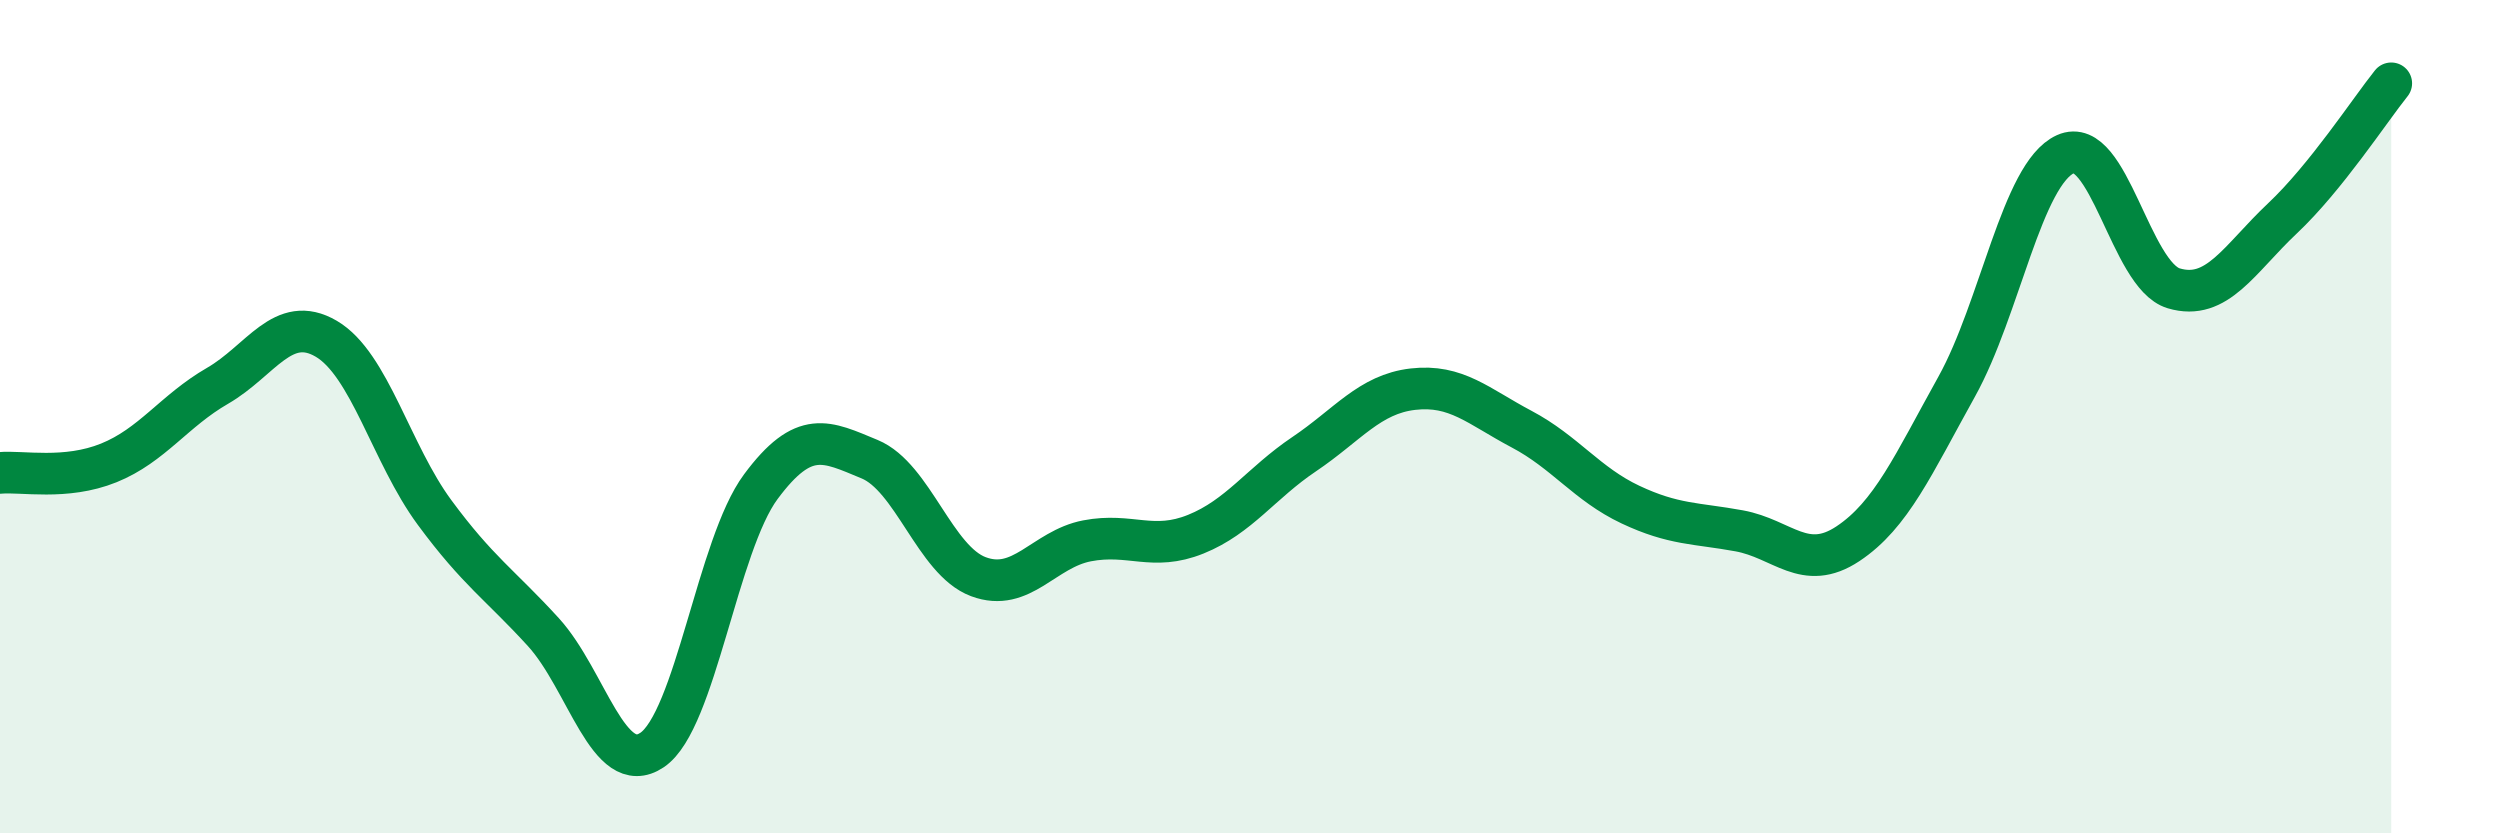
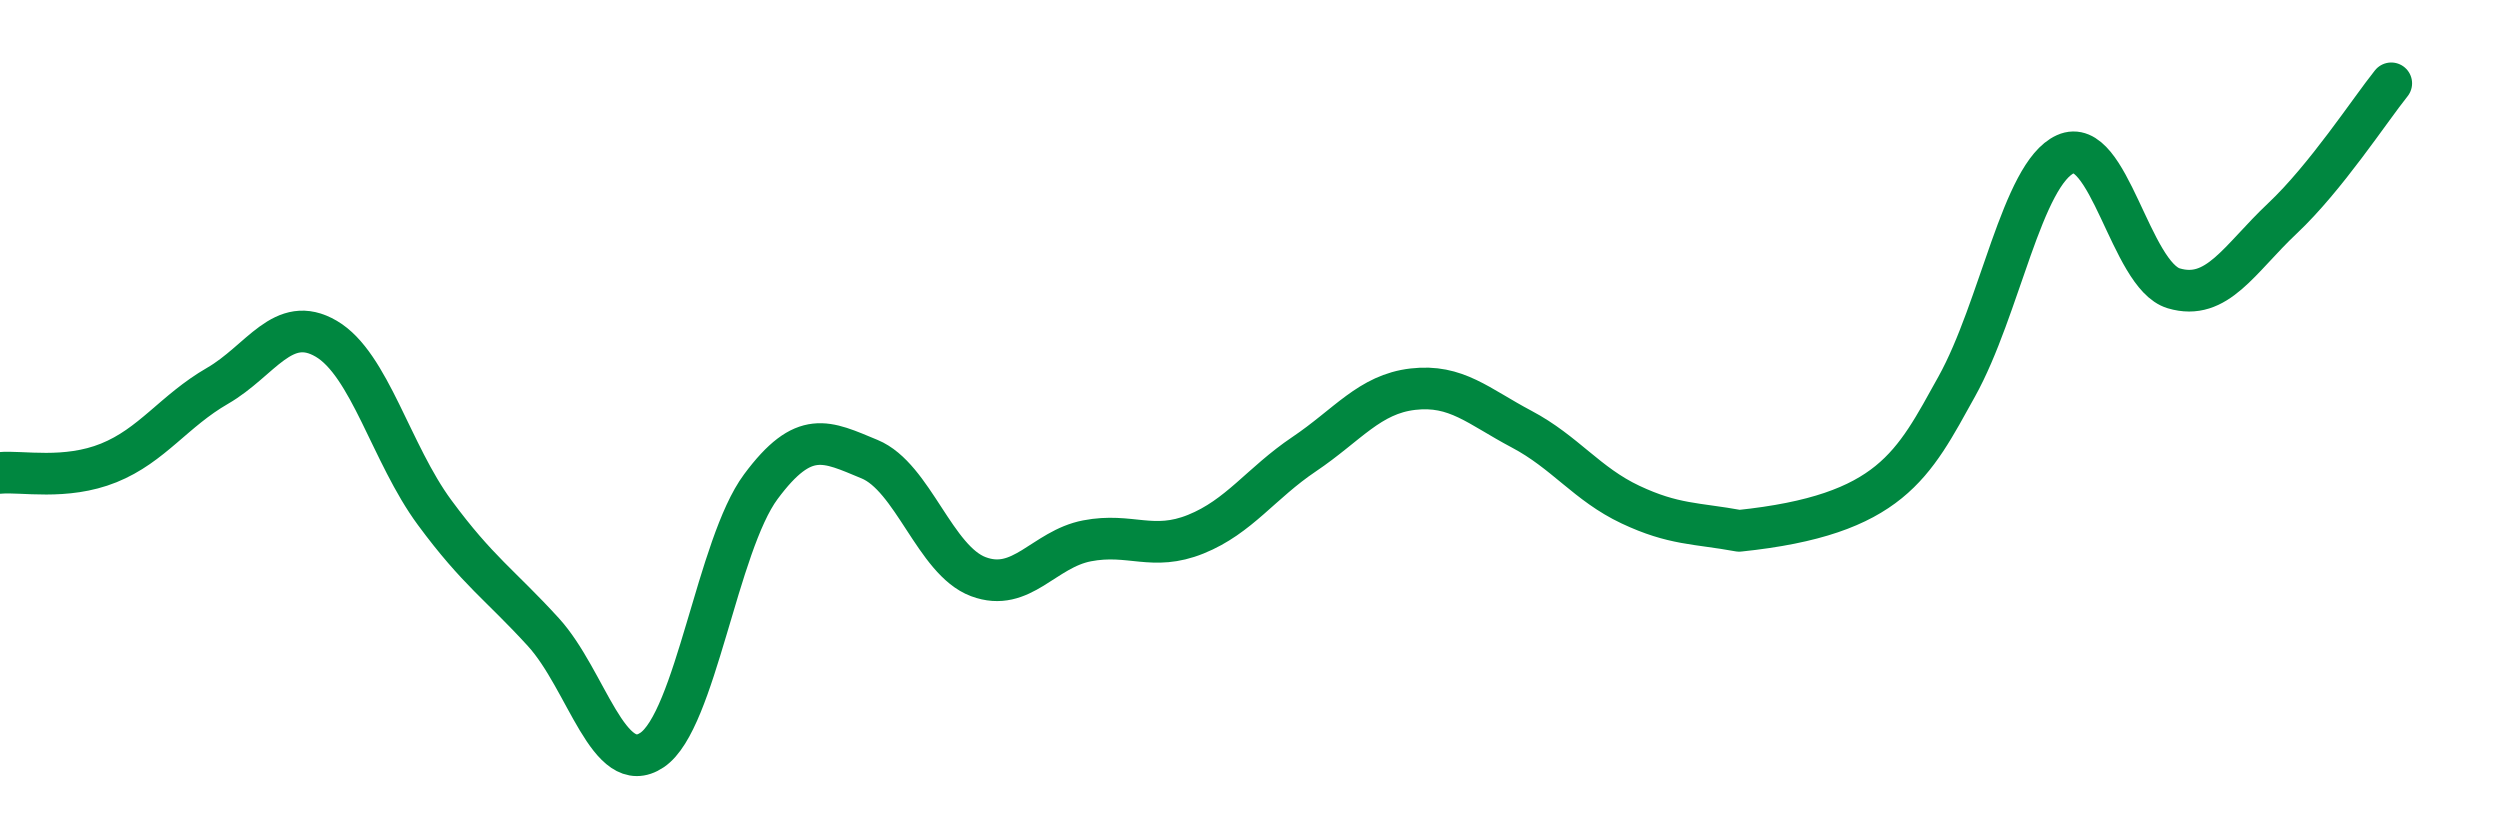
<svg xmlns="http://www.w3.org/2000/svg" width="60" height="20" viewBox="0 0 60 20">
-   <path d="M 0,11.35 C 0.52,11.3 1.57,11.53 2.61,11.11 C 3.65,10.69 4.18,9.86 5.22,9.26 C 6.26,8.66 6.79,7.52 7.83,8.13 C 8.87,8.74 9.39,10.89 10.43,12.3 C 11.47,13.71 12,14.03 13.04,15.17 C 14.08,16.31 14.61,18.7 15.65,18 C 16.69,17.3 17.22,13.08 18.26,11.68 C 19.3,10.28 19.83,10.59 20.87,11.02 C 21.91,11.45 22.44,13.45 23.48,13.84 C 24.52,14.23 25.05,13.18 26.09,12.98 C 27.13,12.78 27.66,13.24 28.7,12.82 C 29.74,12.4 30.26,11.6 31.3,10.9 C 32.34,10.2 32.87,9.46 33.91,9.34 C 34.95,9.22 35.48,9.75 36.52,10.3 C 37.56,10.85 38.09,11.62 39.13,12.11 C 40.17,12.6 40.7,12.55 41.74,12.74 C 42.78,12.93 43.31,13.74 44.35,13.05 C 45.39,12.36 45.92,11.15 46.96,9.28 C 48,7.41 48.53,4.17 49.57,3.7 C 50.61,3.23 51.13,6.61 52.17,6.92 C 53.21,7.23 53.74,6.22 54.78,5.24 C 55.82,4.26 56.87,2.65 57.39,2L57.39 20L0 20Z" fill="#008740" opacity="0.1" stroke-linecap="round" stroke-linejoin="round" />
-   <path d="M 0,11.35 C 0.52,11.3 1.57,11.53 2.61,11.11 C 3.65,10.69 4.18,9.86 5.22,9.26 C 6.26,8.66 6.79,7.52 7.83,8.13 C 8.87,8.74 9.39,10.89 10.43,12.3 C 11.47,13.71 12,14.03 13.04,15.17 C 14.08,16.31 14.61,18.7 15.65,18 C 16.69,17.3 17.22,13.08 18.26,11.68 C 19.3,10.28 19.83,10.59 20.87,11.02 C 21.91,11.45 22.44,13.45 23.48,13.84 C 24.52,14.23 25.05,13.18 26.09,12.98 C 27.13,12.78 27.66,13.24 28.7,12.82 C 29.74,12.4 30.26,11.6 31.3,10.9 C 32.34,10.2 32.87,9.46 33.91,9.34 C 34.95,9.22 35.48,9.75 36.52,10.3 C 37.56,10.85 38.09,11.62 39.13,12.11 C 40.17,12.6 40.7,12.55 41.74,12.74 C 42.78,12.93 43.31,13.74 44.35,13.05 C 45.39,12.36 45.92,11.15 46.96,9.28 C 48,7.41 48.53,4.17 49.57,3.7 C 50.61,3.23 51.13,6.61 52.17,6.92 C 53.21,7.23 53.74,6.22 54.78,5.24 C 55.82,4.26 56.87,2.65 57.39,2" stroke="#008740" stroke-width="1" fill="none" stroke-linecap="round" stroke-linejoin="round" />
+   <path d="M 0,11.35 C 0.52,11.3 1.57,11.53 2.61,11.11 C 3.65,10.69 4.18,9.86 5.22,9.26 C 6.26,8.66 6.79,7.52 7.83,8.13 C 8.87,8.74 9.39,10.89 10.43,12.3 C 11.47,13.71 12,14.03 13.04,15.17 C 14.08,16.31 14.61,18.7 15.65,18 C 16.69,17.3 17.22,13.08 18.26,11.68 C 19.3,10.28 19.83,10.59 20.87,11.02 C 21.91,11.45 22.44,13.45 23.48,13.84 C 24.52,14.23 25.05,13.18 26.09,12.98 C 27.13,12.78 27.66,13.24 28.7,12.82 C 29.74,12.4 30.26,11.6 31.3,10.9 C 32.34,10.2 32.87,9.46 33.91,9.34 C 34.95,9.22 35.48,9.75 36.52,10.3 C 37.56,10.85 38.09,11.62 39.13,12.11 C 40.17,12.6 40.7,12.55 41.74,12.74 C 45.39,12.36 45.92,11.15 46.96,9.28 C 48,7.41 48.53,4.17 49.57,3.7 C 50.61,3.23 51.13,6.61 52.17,6.92 C 53.21,7.23 53.74,6.22 54.78,5.24 C 55.82,4.26 56.87,2.65 57.39,2" stroke="#008740" stroke-width="1" fill="none" stroke-linecap="round" stroke-linejoin="round" />
</svg>